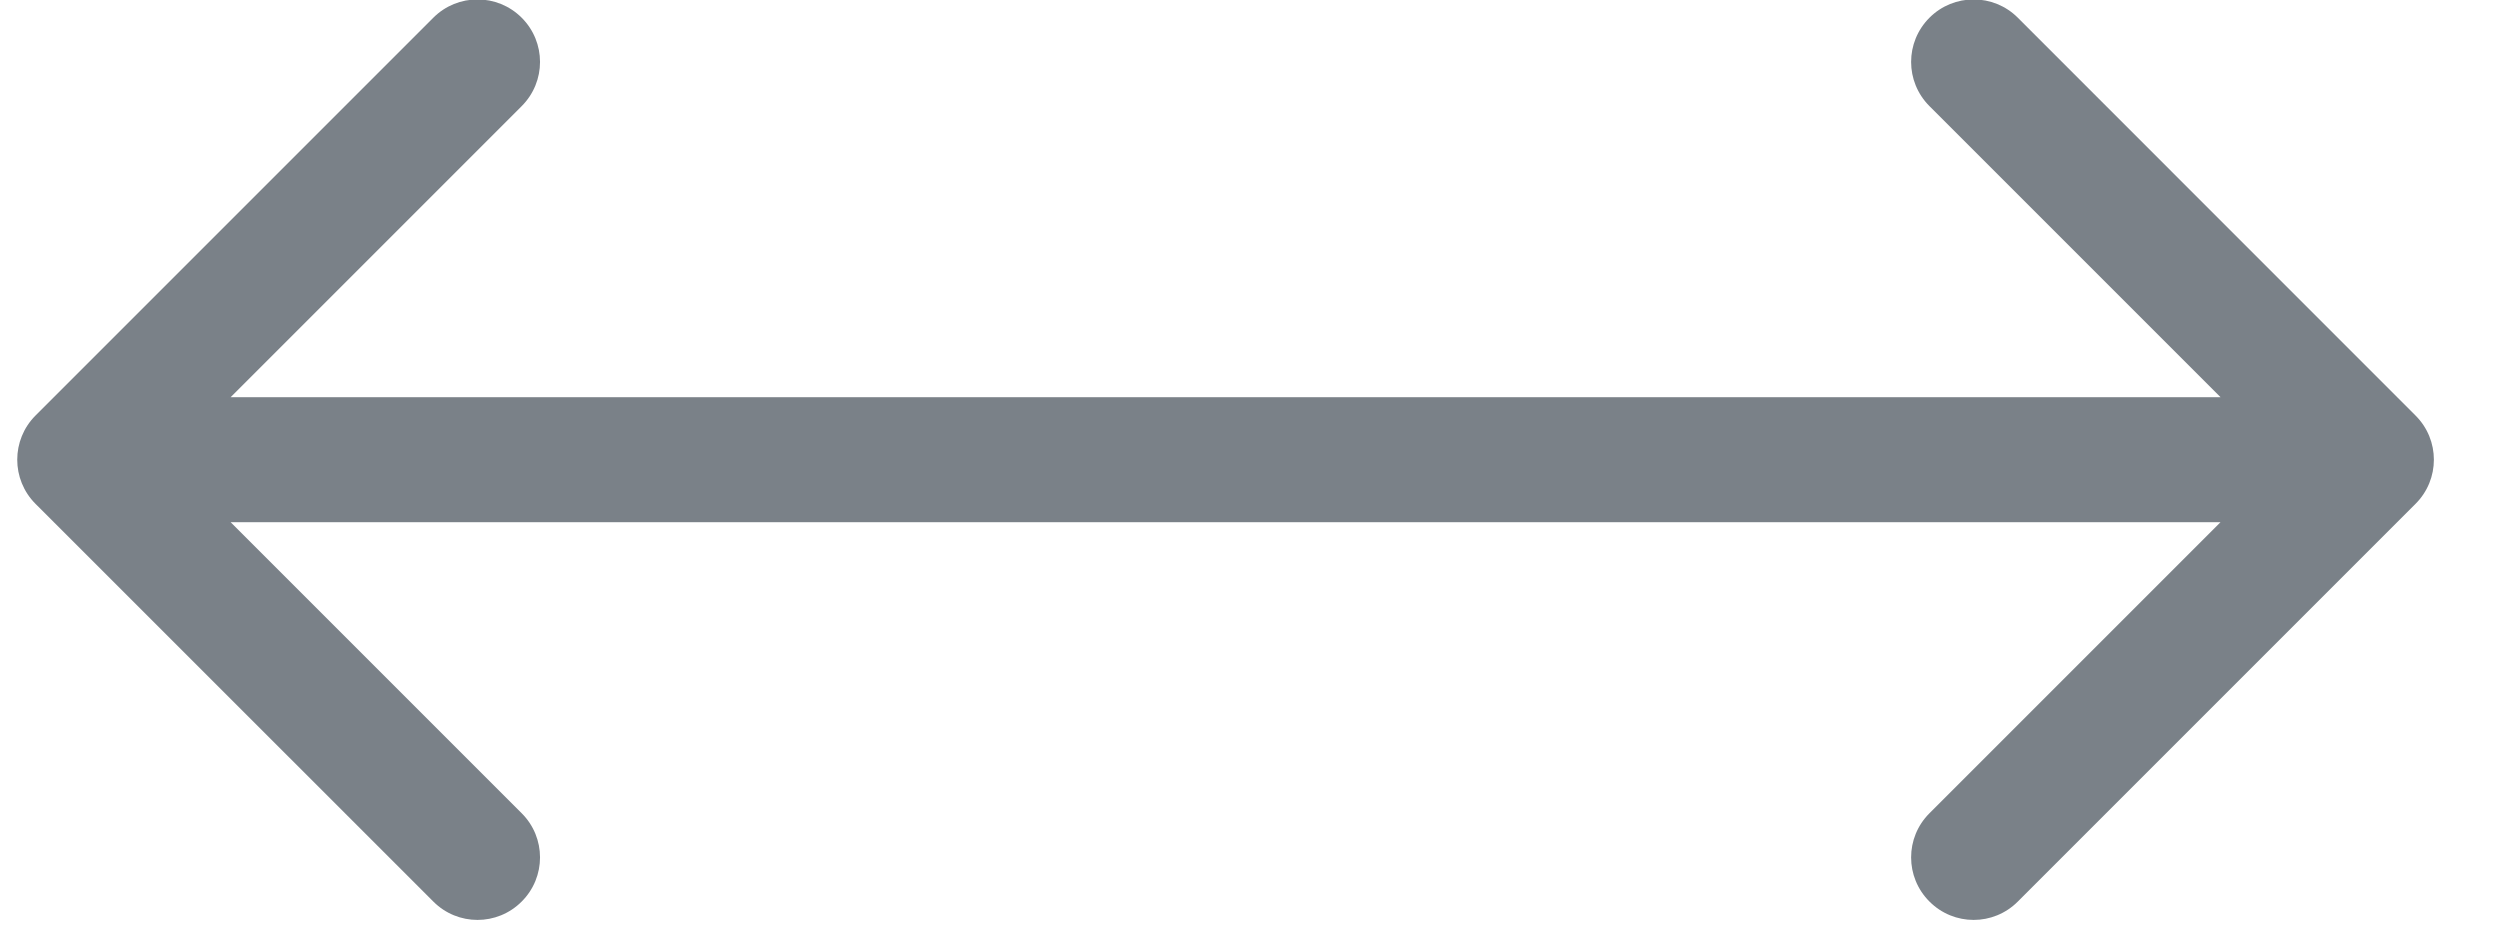
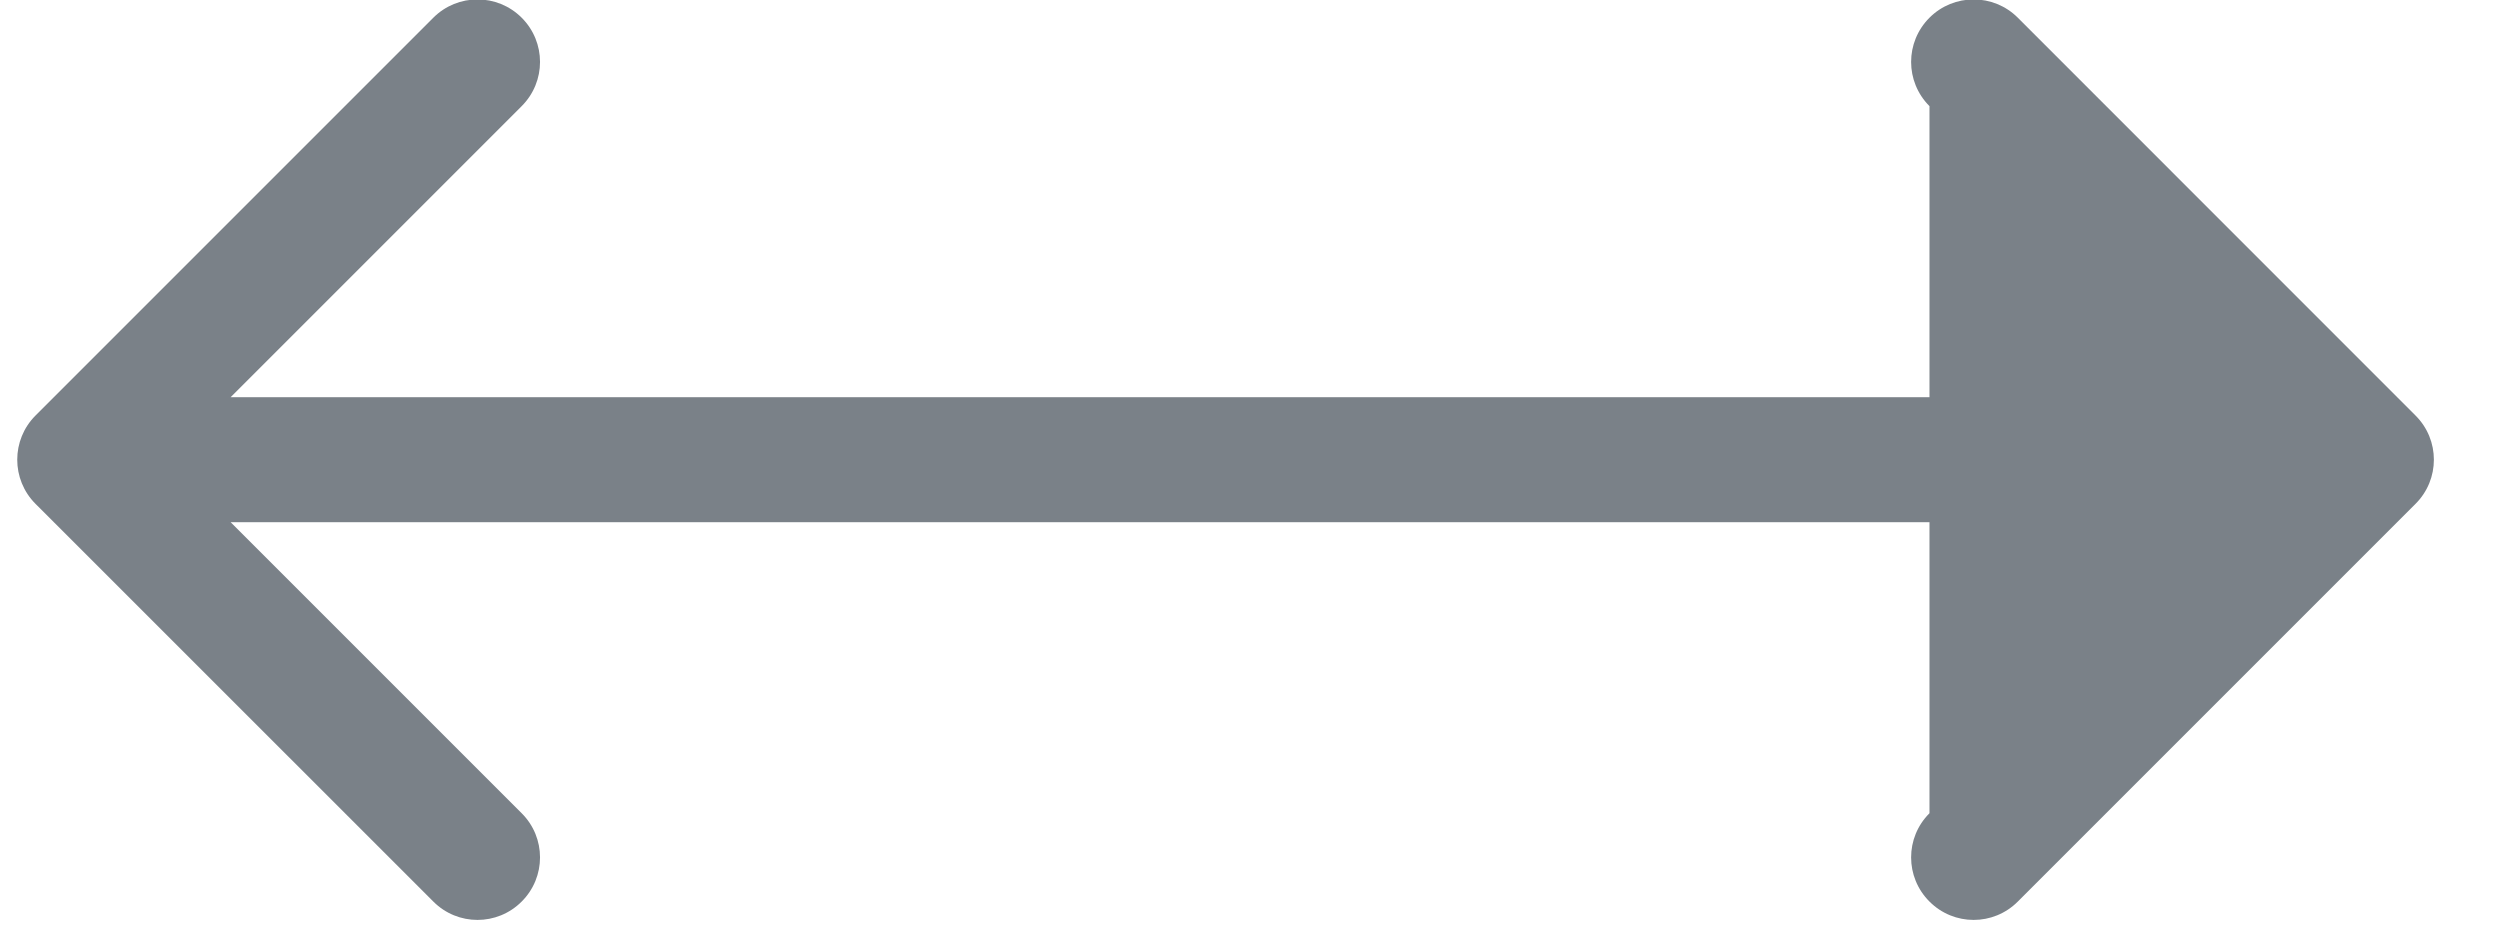
<svg xmlns="http://www.w3.org/2000/svg" width="24" height="9" viewBox="0 0 24 9" fill="none">
-   <path d="M23.189 4.837C23.424 4.603 23.424 4.223 23.189 3.989L19.371 0.17C19.137 -0.064 18.757 -0.064 18.523 0.17C18.288 0.405 18.288 0.784 18.523 1.019L21.917 4.413L18.523 7.807C18.288 8.041 18.288 8.421 18.523 8.655C18.757 8.89 19.137 8.89 19.371 8.655L23.189 4.837ZM0.341 3.989C0.107 4.223 0.107 4.603 0.341 4.837L4.16 8.655C4.394 8.89 4.774 8.89 5.008 8.655C5.243 8.421 5.243 8.041 5.008 7.807L1.614 4.413L5.008 1.019C5.243 0.784 5.243 0.405 5.008 0.17C4.774 -0.064 4.394 -0.064 4.16 0.17L0.341 3.989ZM22.765 3.813L0.766 3.813L0.766 5.013L22.765 5.013L22.765 3.813Z" fill="#7A8188" />
+   <path d="M23.189 4.837C23.424 4.603 23.424 4.223 23.189 3.989L19.371 0.17C19.137 -0.064 18.757 -0.064 18.523 0.17C18.288 0.405 18.288 0.784 18.523 1.019L18.523 7.807C18.288 8.041 18.288 8.421 18.523 8.655C18.757 8.89 19.137 8.89 19.371 8.655L23.189 4.837ZM0.341 3.989C0.107 4.223 0.107 4.603 0.341 4.837L4.16 8.655C4.394 8.89 4.774 8.89 5.008 8.655C5.243 8.421 5.243 8.041 5.008 7.807L1.614 4.413L5.008 1.019C5.243 0.784 5.243 0.405 5.008 0.17C4.774 -0.064 4.394 -0.064 4.16 0.17L0.341 3.989ZM22.765 3.813L0.766 3.813L0.766 5.013L22.765 5.013L22.765 3.813Z" fill="#7A8188" />
</svg>